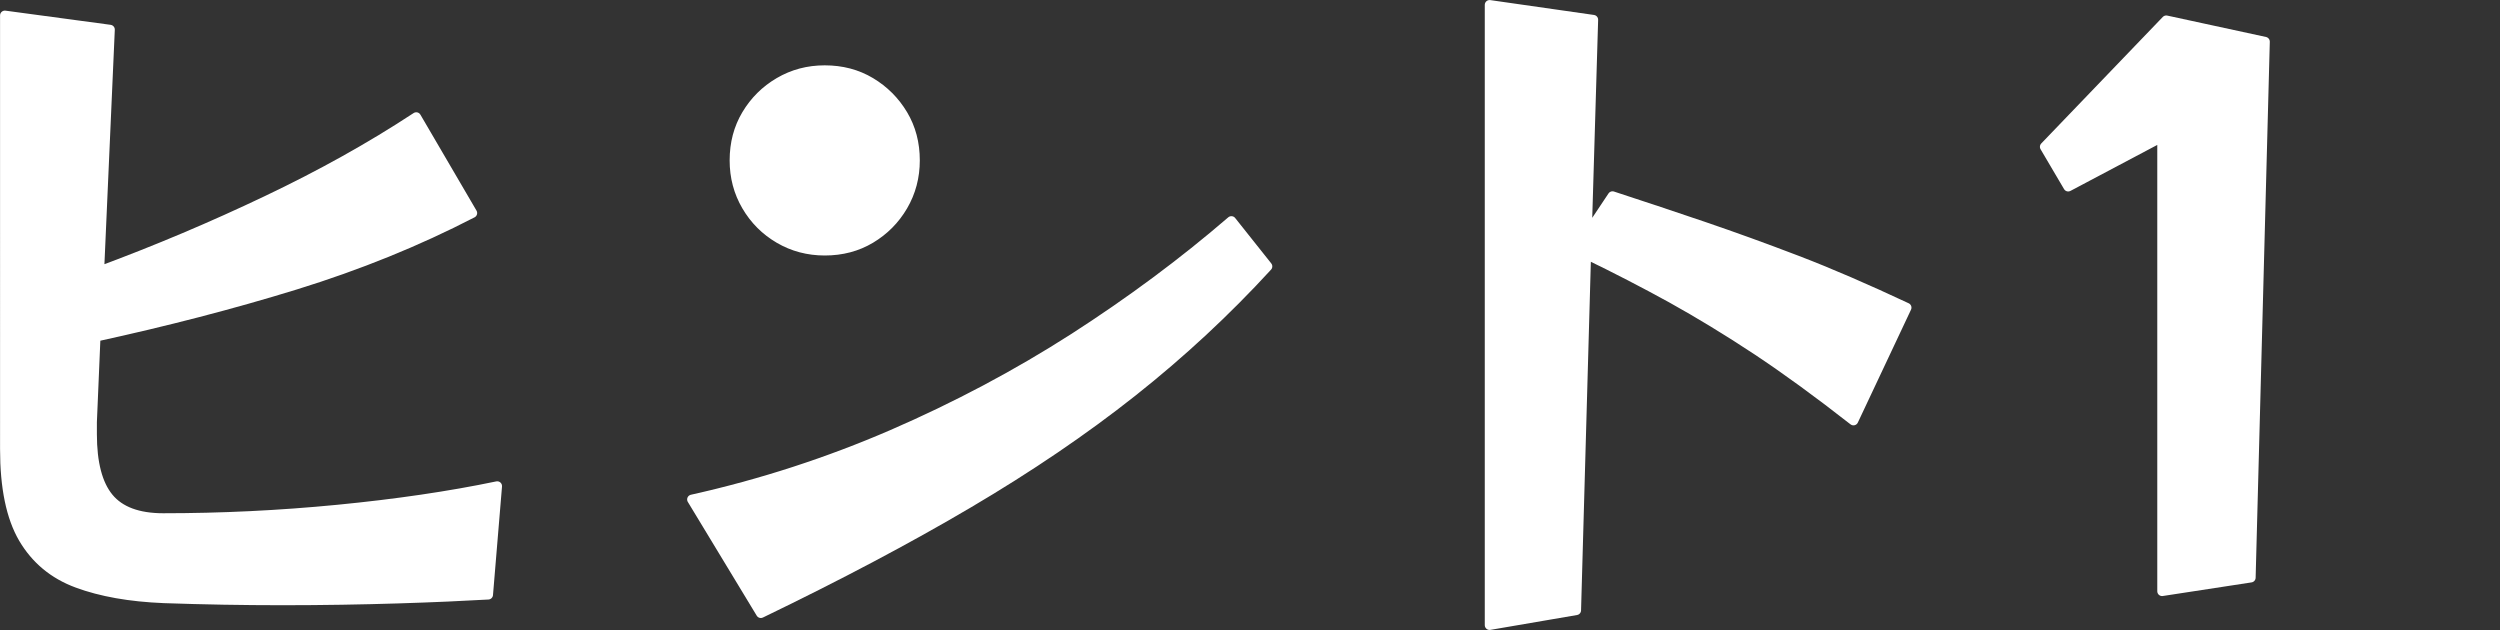
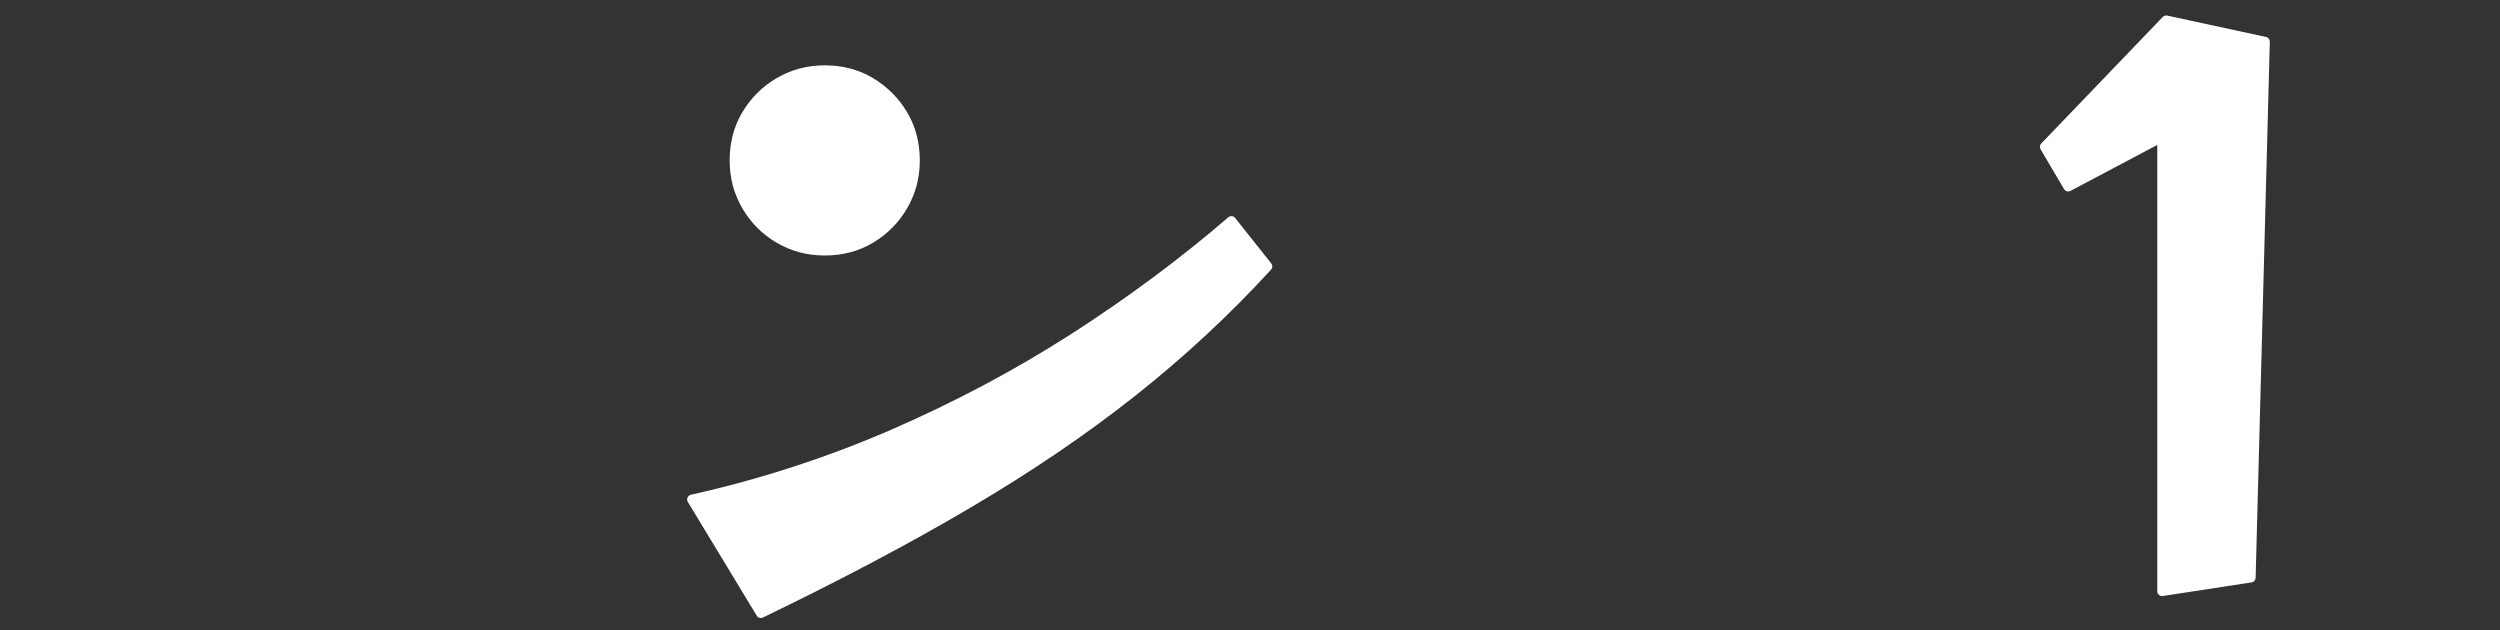
<svg xmlns="http://www.w3.org/2000/svg" version="1.1" id="レイヤー_1" x="0px" y="0px" viewBox="0 0 180 45.37" style="enable-background:new 0 0 180 45.37;" xml:space="preserve">
  <rect x="0" y="0" width="180" height="45.37" fill="#333333" stroke="none" />
  <style type="text/css">
	.st0{fill:#FFFFFF;stroke:#FFFFFF;stroke-width:0.692;stroke-linecap:round;stroke-linejoin:round;stroke-miterlimit:10;}
</style>
  <g>
    <g>
-       <path class="st0" d="M35.15,42.82c-1.74,0.1-3.91,0.2-6.5,0.28c-2.59,0.08-5.37,0.13-8.34,0.13c-2.8,0-5.63-0.05-8.5-0.15    c-2.46-0.1-4.54-0.47-6.24-1.1c-1.71-0.63-3-1.71-3.89-3.22c-0.89-1.52-1.33-3.66-1.33-6.42V1.11l7.57,1.02l-0.77,17.4    C11.28,18,15.3,16.3,19.2,14.44c3.91-1.86,7.5-3.86,10.77-6.01l4.04,6.91c-3.96,2.05-8.21,3.77-12.74,5.17    c-4.54,1.4-9.33,2.64-14.38,3.74l-0.26,6.14v0.87c0,2.08,0.4,3.61,1.2,4.58c0.8,0.97,2.11,1.46,3.92,1.46    c4.16,0,8.35-0.2,12.56-0.61c4.21-0.41,8.04-0.97,11.49-1.69L35.15,42.82z" />
      <path class="st0" d="M91.26,19.18c-2.97,3.24-6.21,6.25-9.72,9.03c-3.51,2.78-7.46,5.46-11.82,8.03    c-4.37,2.58-9.35,5.21-14.94,7.91l-4.96-8.19c5.02-1.12,9.83-2.69,14.43-4.68c4.61-2,8.96-4.31,13.05-6.93    c4.09-2.63,7.88-5.44,11.36-8.44L91.26,19.18z M65.88,11.55c0,1.19-0.29,2.29-0.87,3.28c-0.58,0.99-1.36,1.77-2.33,2.35    c-0.97,0.58-2.07,0.87-3.3,0.87c-1.19,0-2.29-0.29-3.28-0.87c-0.99-0.58-1.77-1.36-2.35-2.35c-0.58-0.99-0.87-2.08-0.87-3.28    c0-1.23,0.29-2.33,0.87-3.3c0.58-0.97,1.36-1.75,2.35-2.33c0.99-0.58,2.08-0.87,3.28-0.87c1.23,0,2.33,0.29,3.3,0.87    c0.97,0.58,1.75,1.36,2.33,2.33C65.59,9.22,65.88,10.32,65.88,11.55z" />
-       <path class="st0" d="M133.45,30.28c-2.53-1.98-4.85-3.67-6.96-5.07c-2.12-1.4-4.16-2.64-6.14-3.74c-1.98-1.09-4.03-2.15-6.14-3.17    l-0.72,25.64l-6.24,1.07V0.35l7.47,1.07l-0.46,15.46l1.84-2.76c2.29,0.75,4.49,1.48,6.6,2.2c2.11,0.72,4.35,1.53,6.7,2.43    c2.35,0.9,4.98,2.04,7.88,3.4L133.45,30.28z" />
      <path class="st0" d="M155.67,42.57V9.86l-6.76,3.58l-1.69-2.87l8.75-9.11l7.11,1.54l-1.02,38.59L155.67,42.57z" />
    </g>
  </g>
</svg>